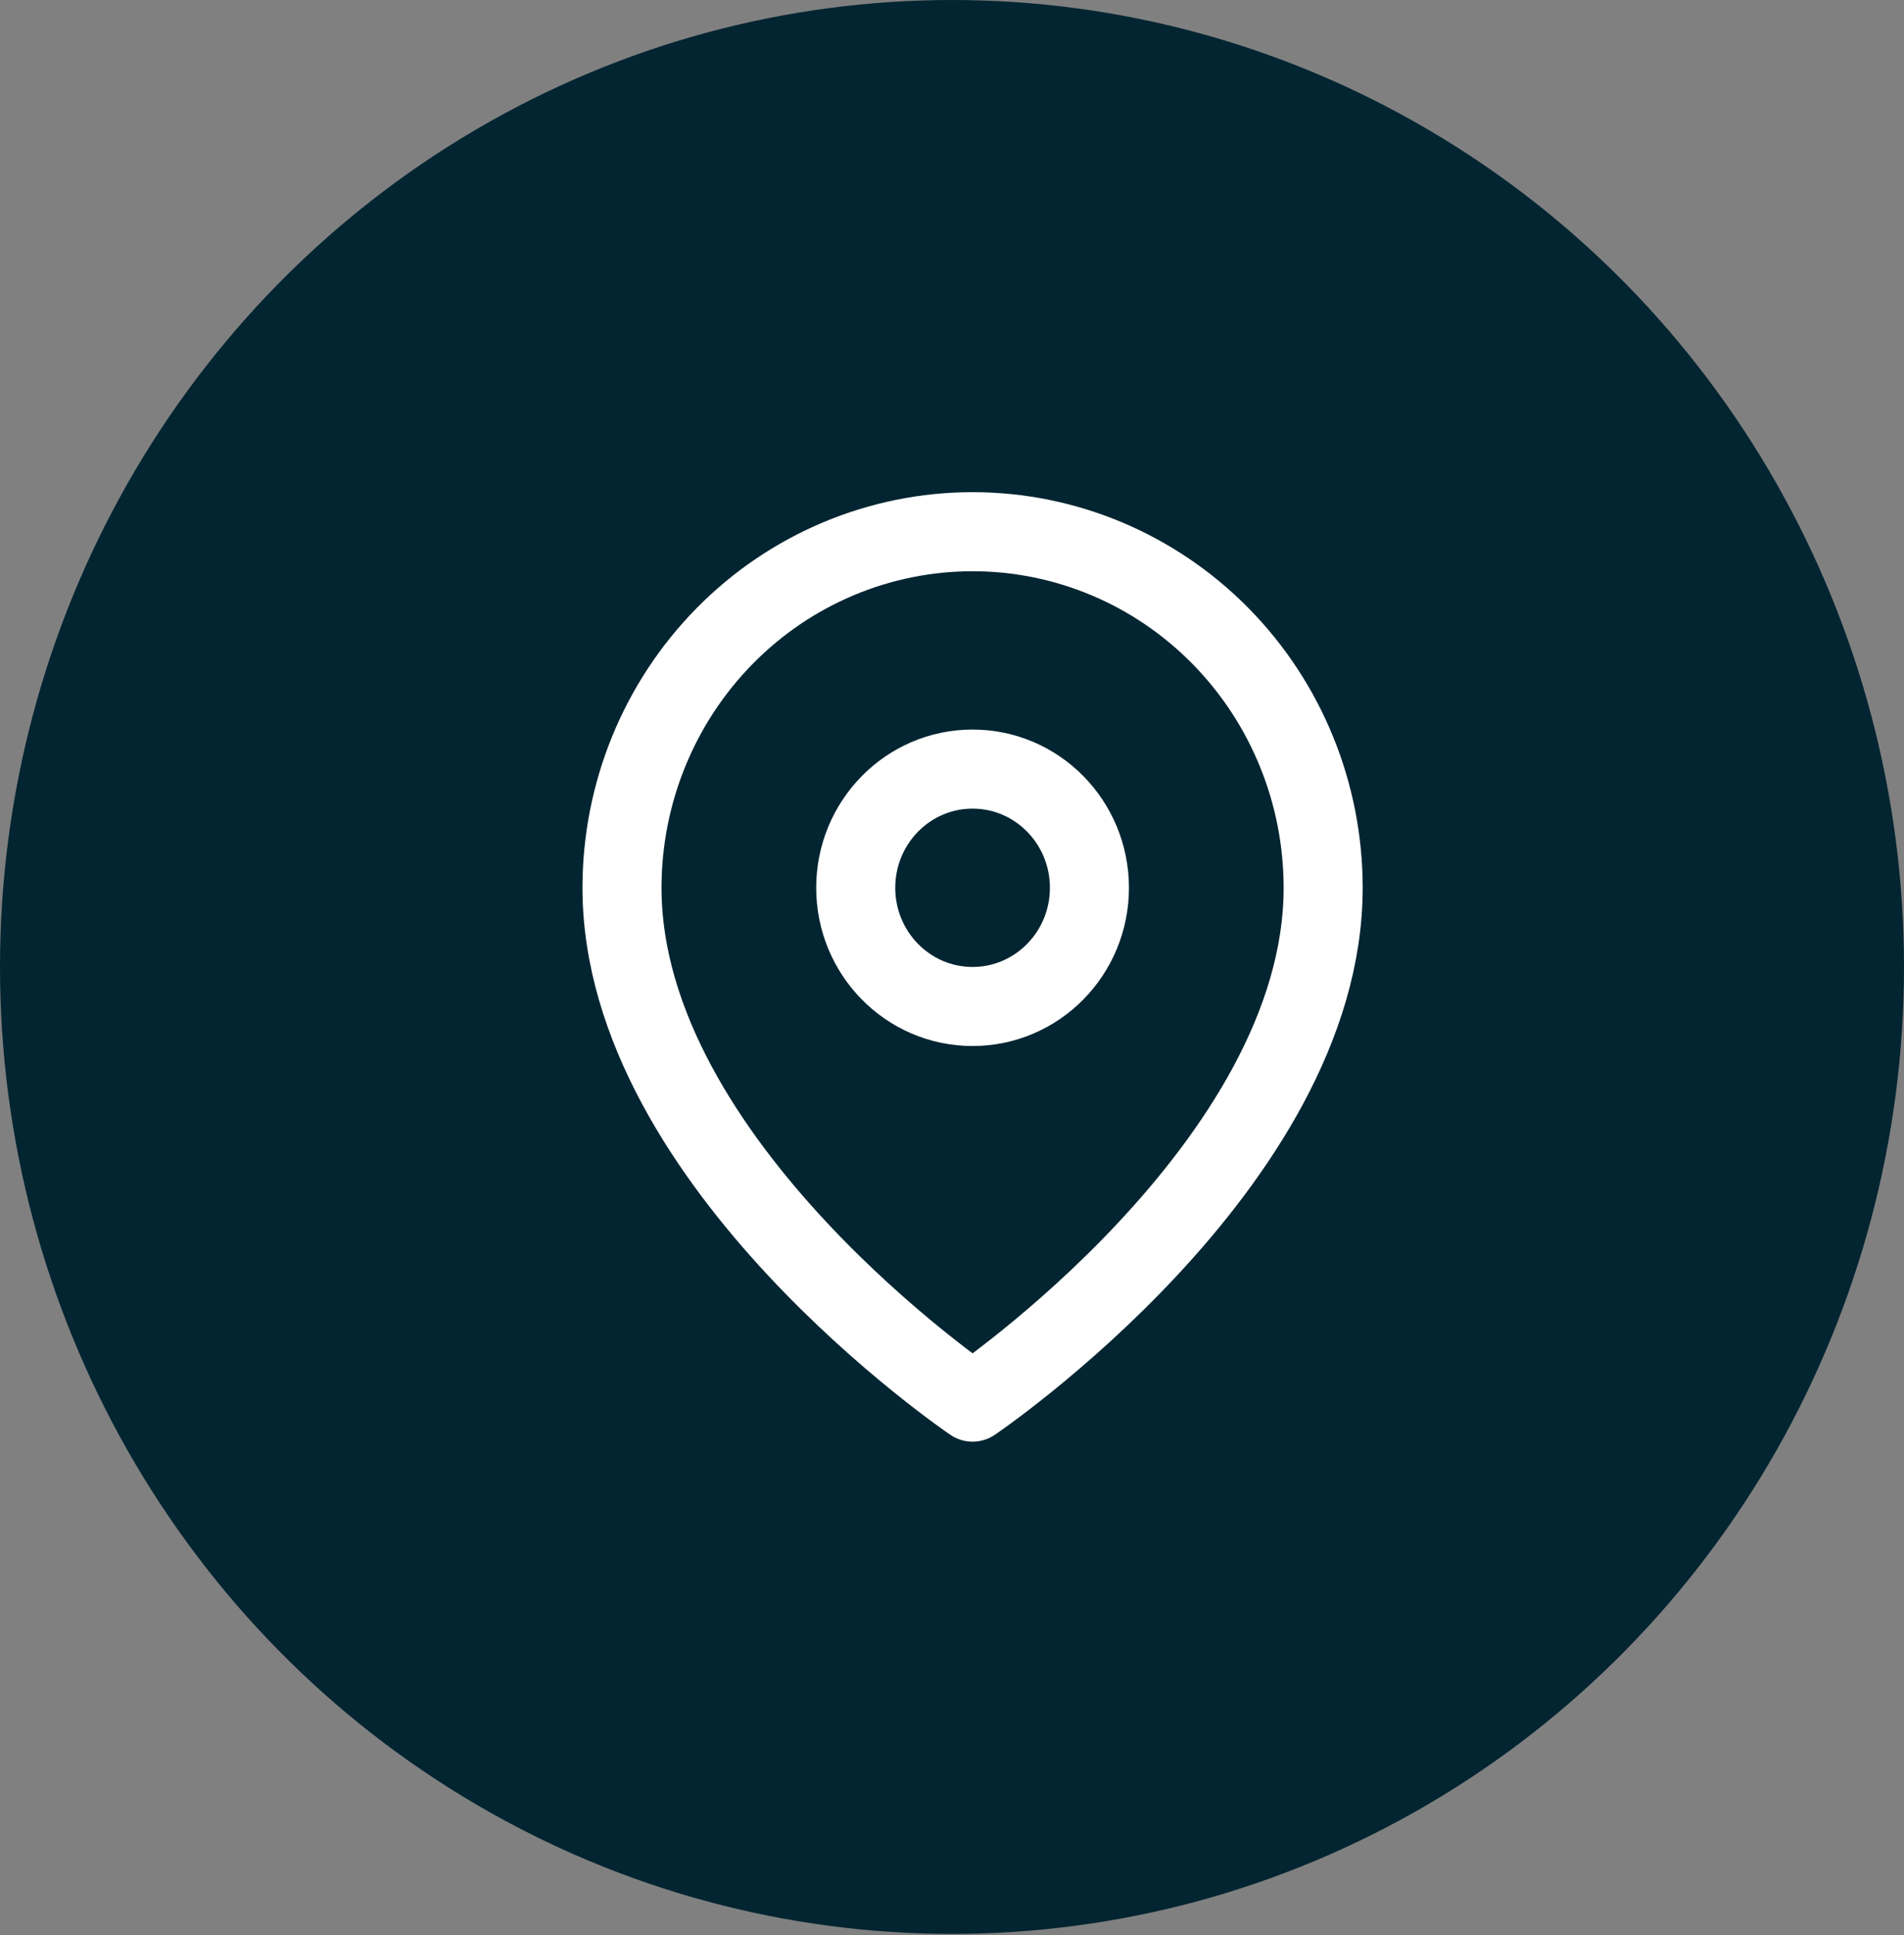
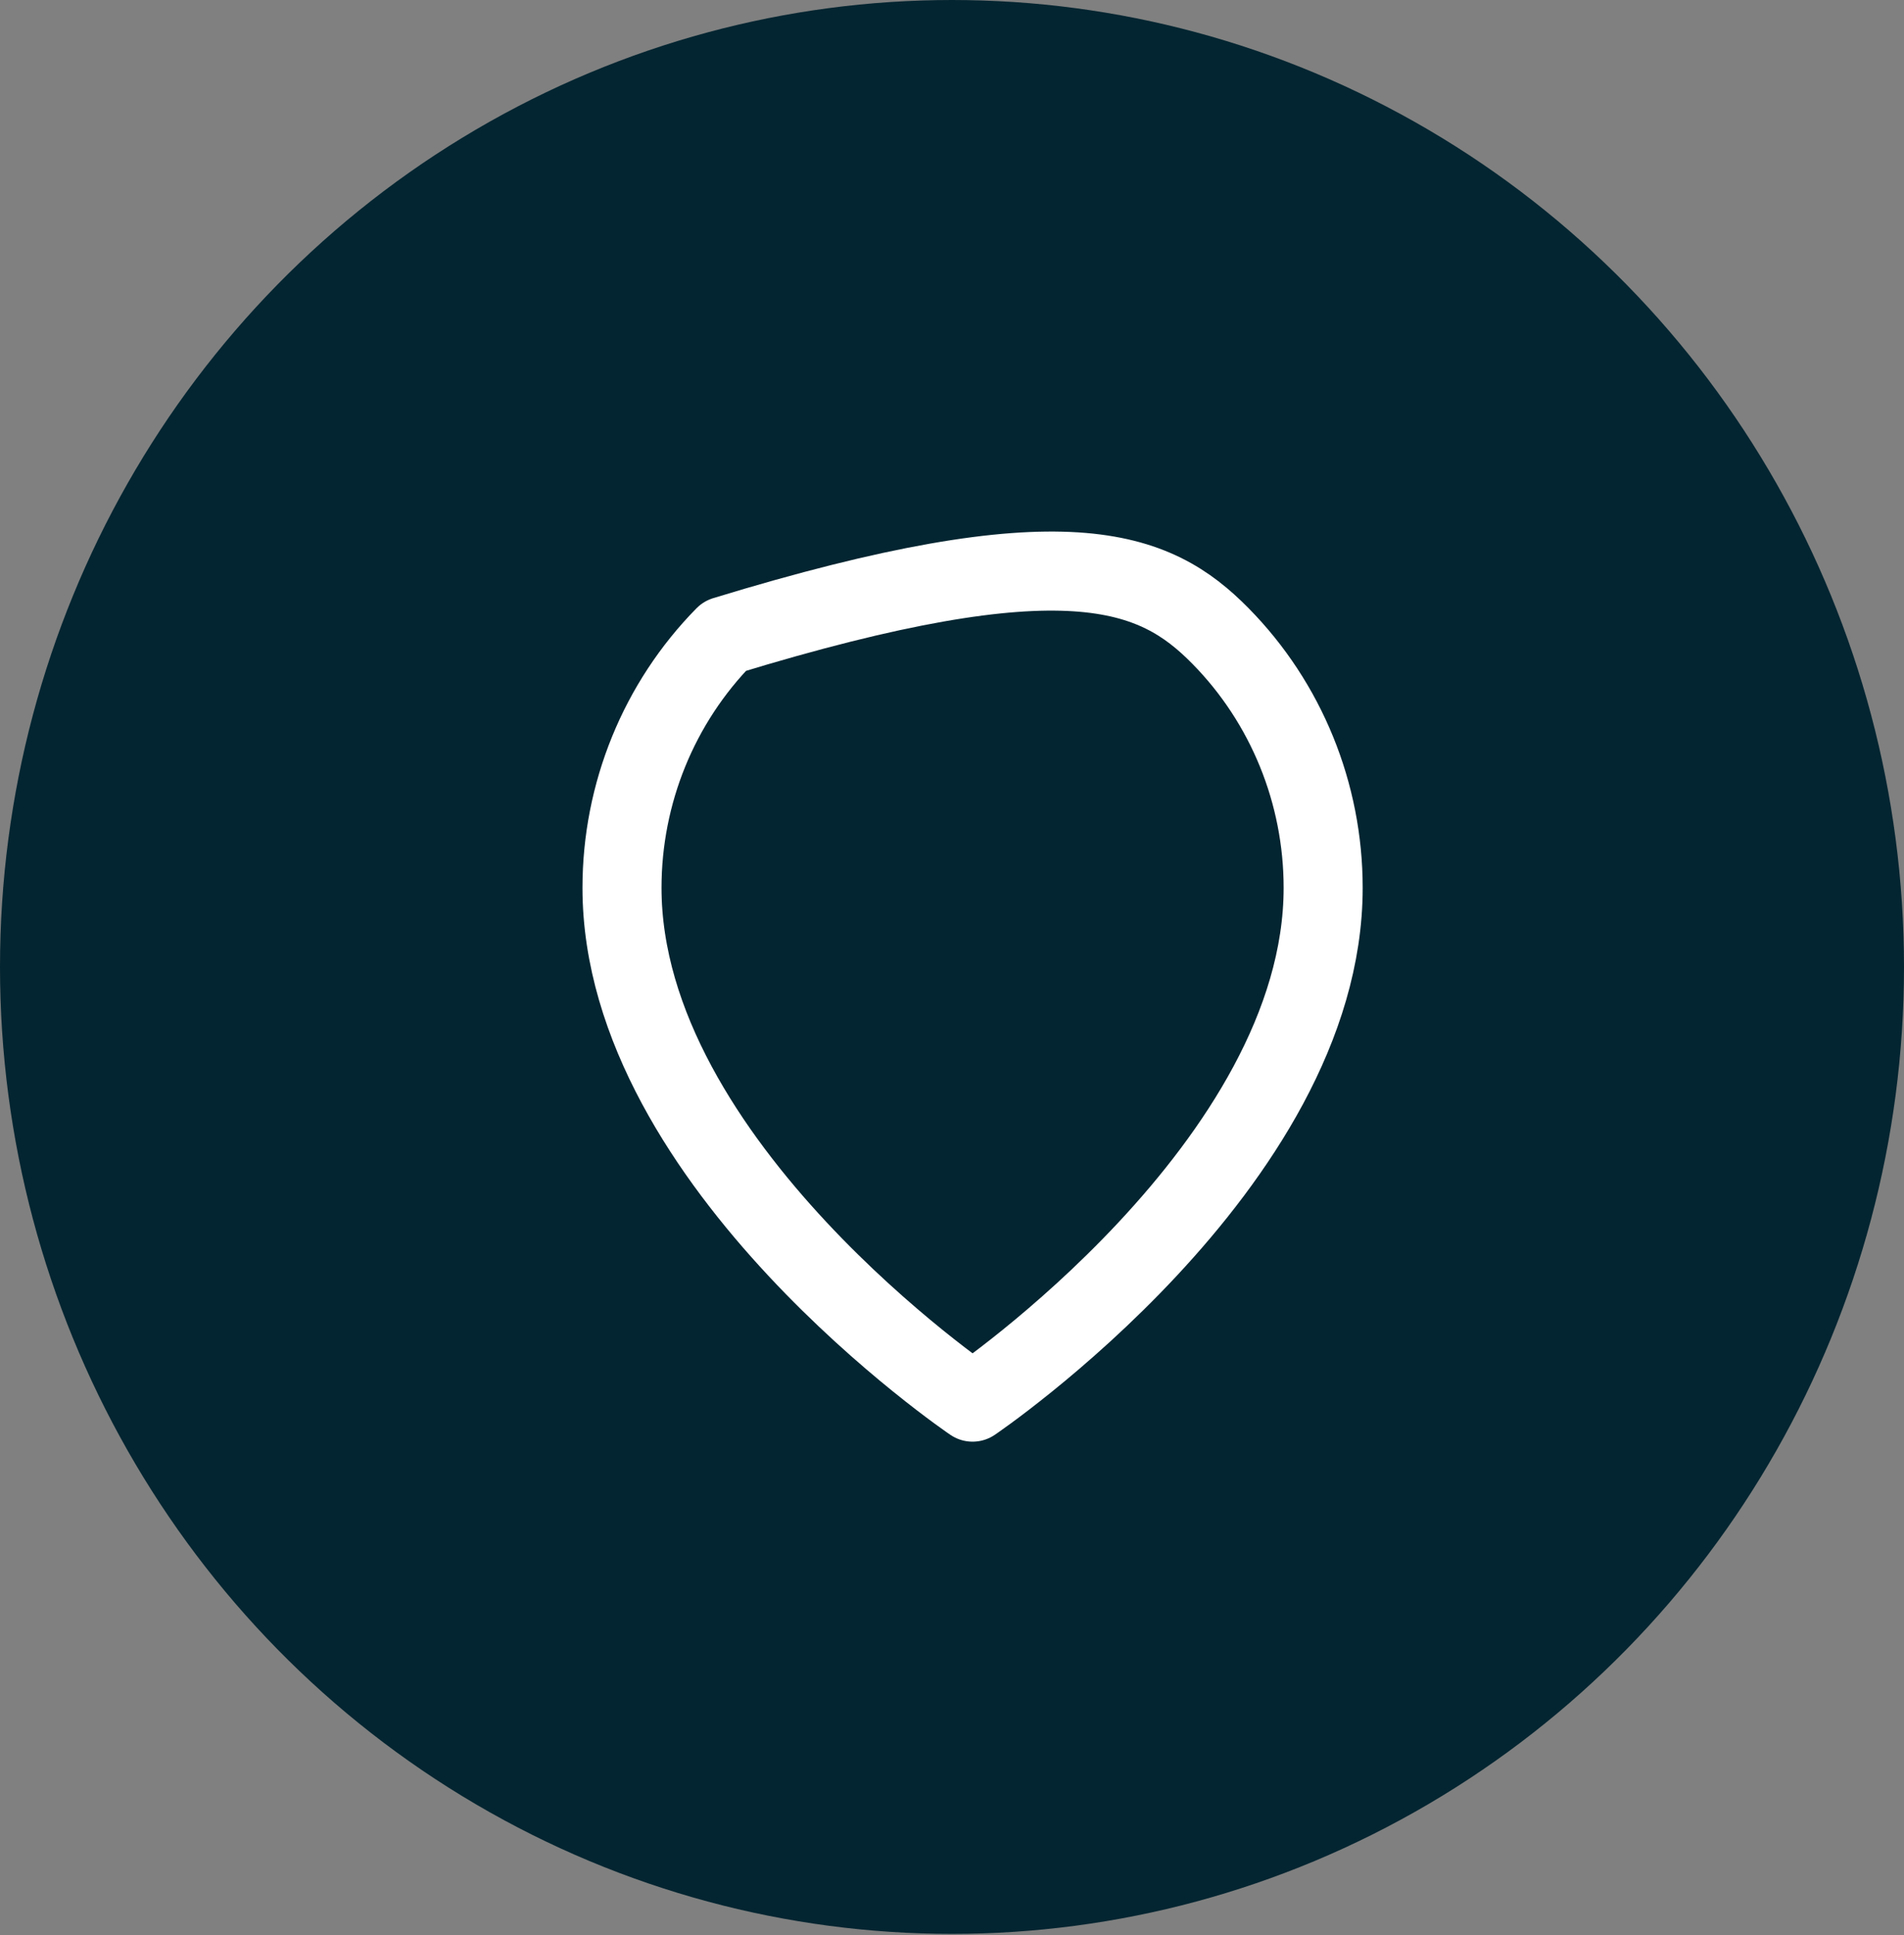
<svg xmlns="http://www.w3.org/2000/svg" width="62" height="63" viewBox="0 0 62 63" fill="none">
  <rect x="0" y="0" width="62" height="63" fill="#808080" stroke="none" />
  <g id="ICON">
    <ellipse id="Ellipse 8" cx="31" cy="31.478" rx="31" ry="31.478" fill="#032531" />
    <g id="Vector">
-       <path d="M43.086 28.901C43.086 37.917 31.67 45.645 31.67 45.645C31.67 45.645 20.254 37.917 20.254 28.901C20.254 25.826 21.457 22.878 23.598 20.704C25.738 18.53 28.642 17.309 31.67 17.309C34.698 17.309 37.601 18.53 39.742 20.704C41.883 22.878 43.086 25.826 43.086 28.901Z" stroke="white" stroke-width="2.574" stroke-linecap="round" stroke-linejoin="round" />
-       <path d="M31.67 32.765C33.772 32.765 35.475 31.035 35.475 28.901C35.475 26.767 33.772 25.037 31.67 25.037C29.568 25.037 27.865 26.767 27.865 28.901C27.865 31.035 29.568 32.765 31.67 32.765Z" stroke="white" stroke-width="2.574" stroke-linecap="round" stroke-linejoin="round" />
+       <path d="M43.086 28.901C43.086 37.917 31.67 45.645 31.67 45.645C31.67 45.645 20.254 37.917 20.254 28.901C20.254 25.826 21.457 22.878 23.598 20.704C34.698 17.309 37.601 18.53 39.742 20.704C41.883 22.878 43.086 25.826 43.086 28.901Z" stroke="white" stroke-width="2.574" stroke-linecap="round" stroke-linejoin="round" />
    </g>
  </g>
</svg>